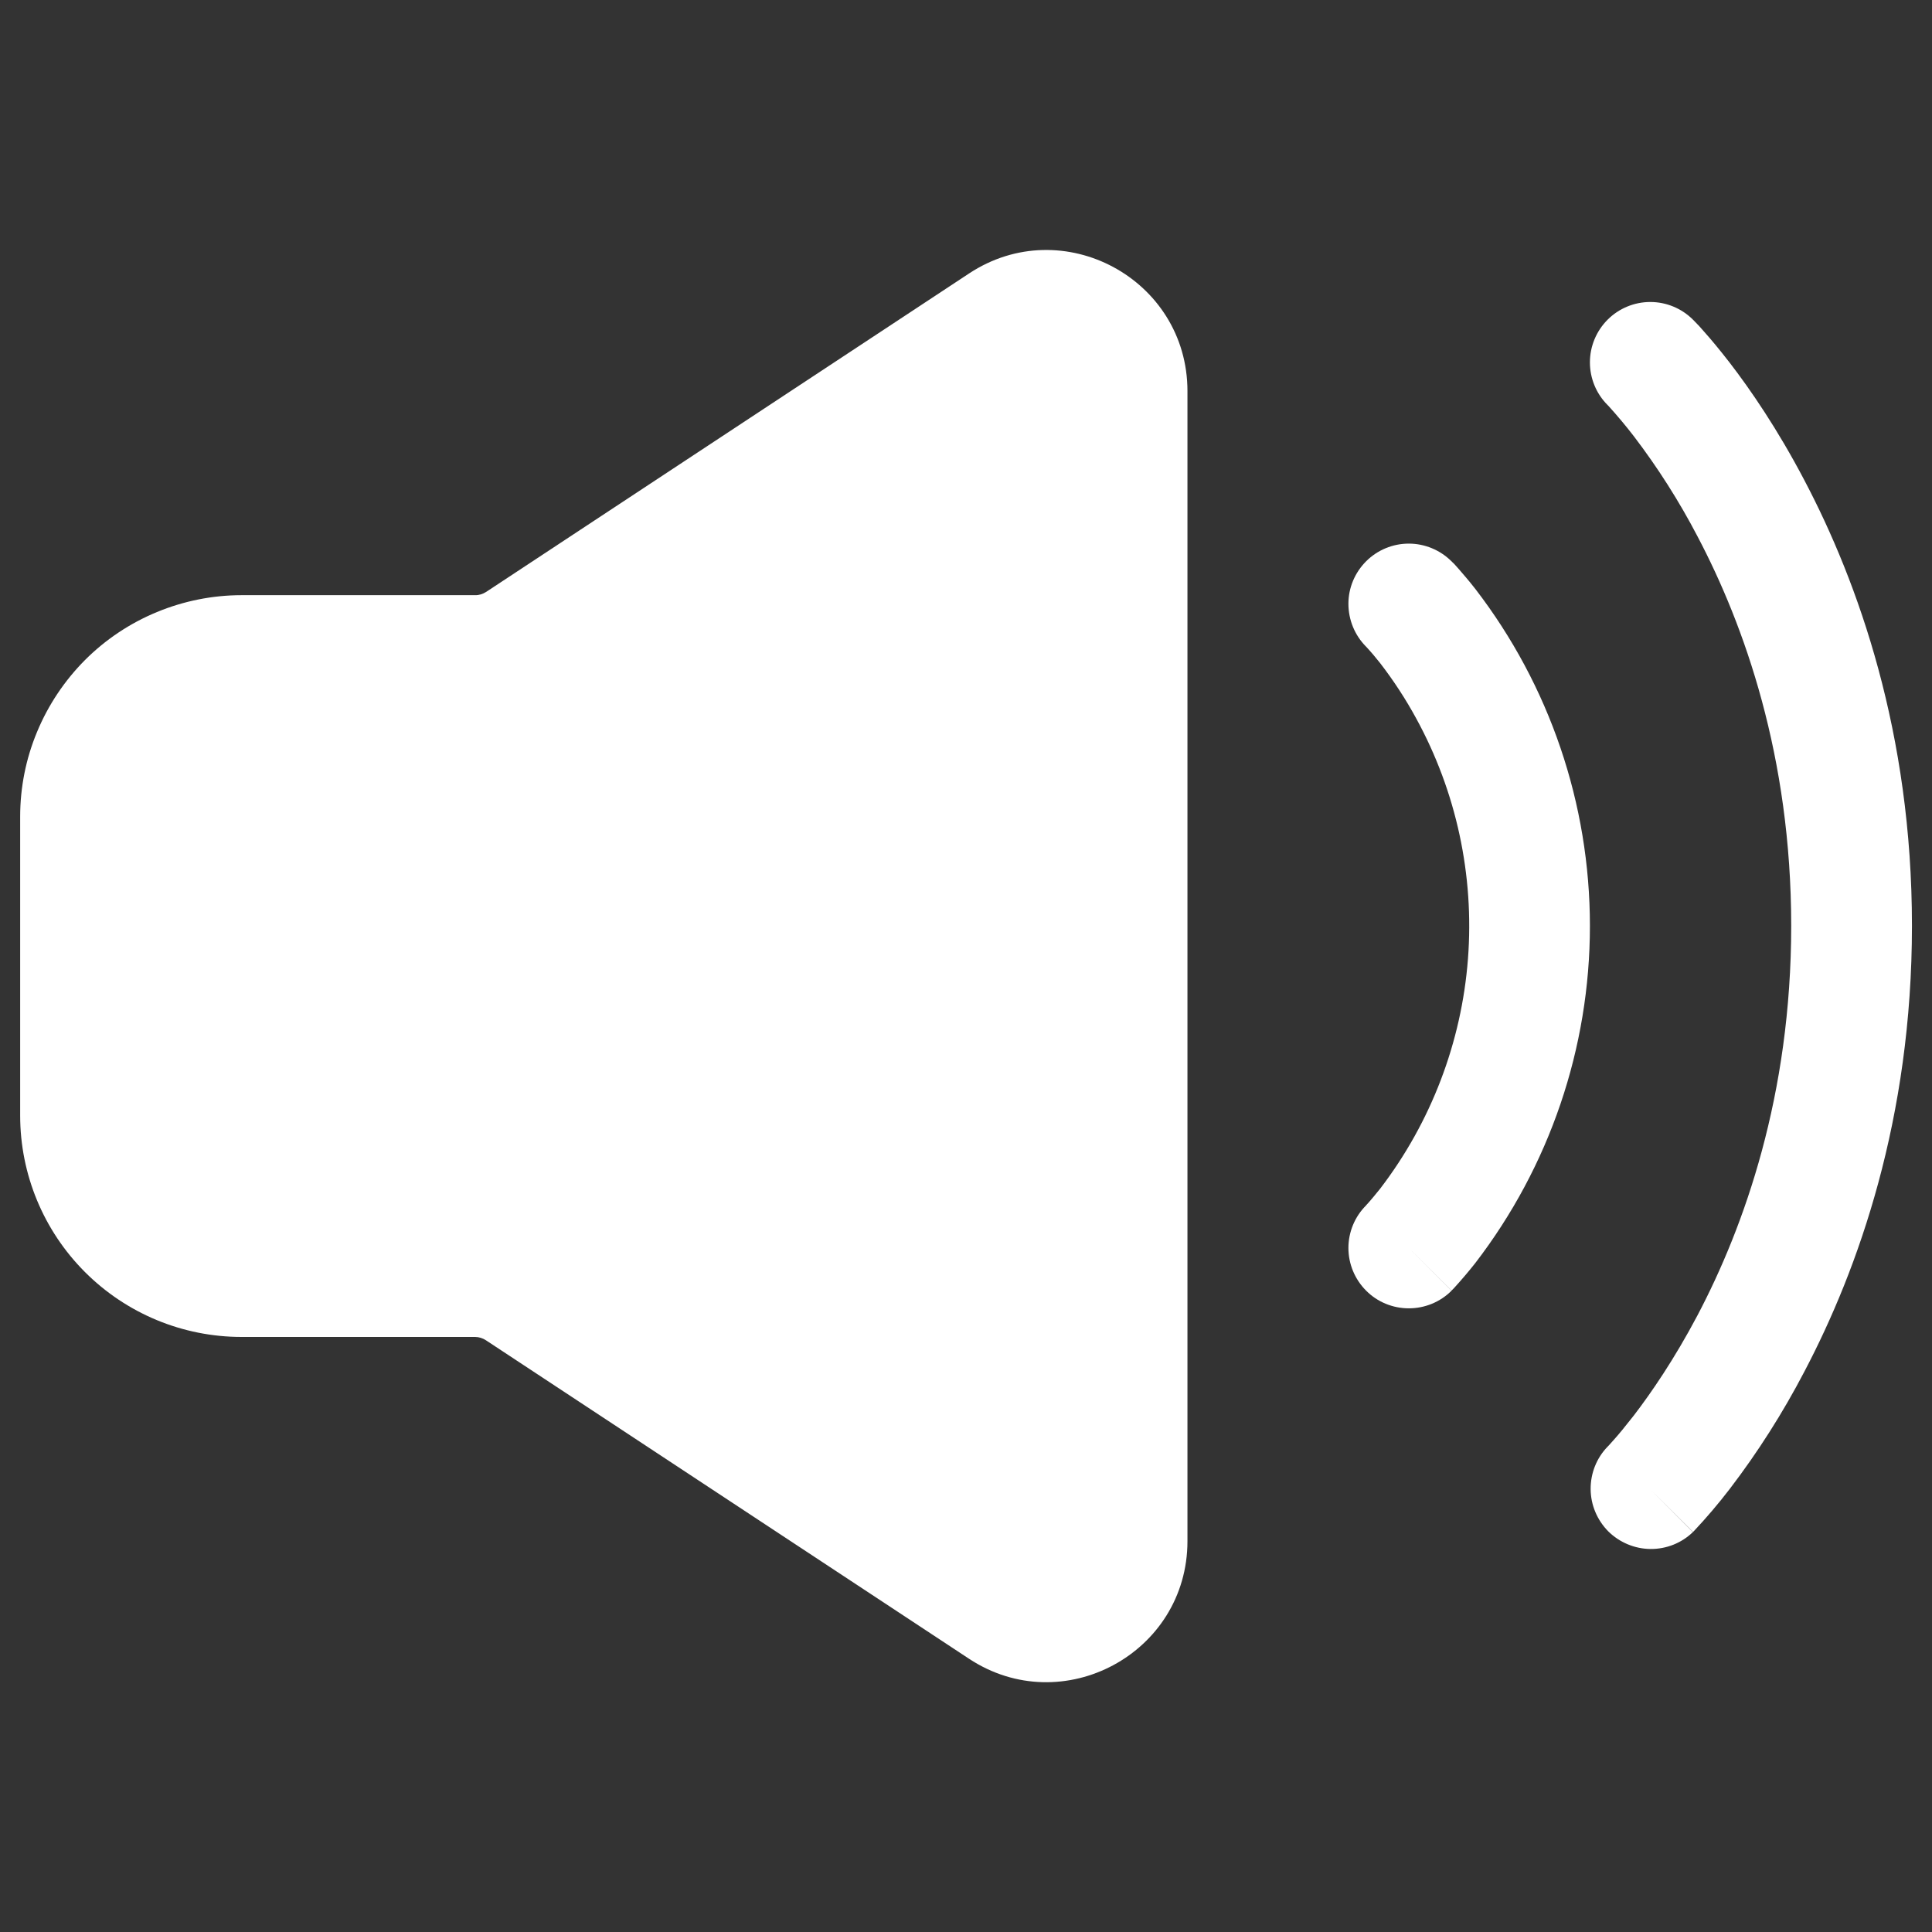
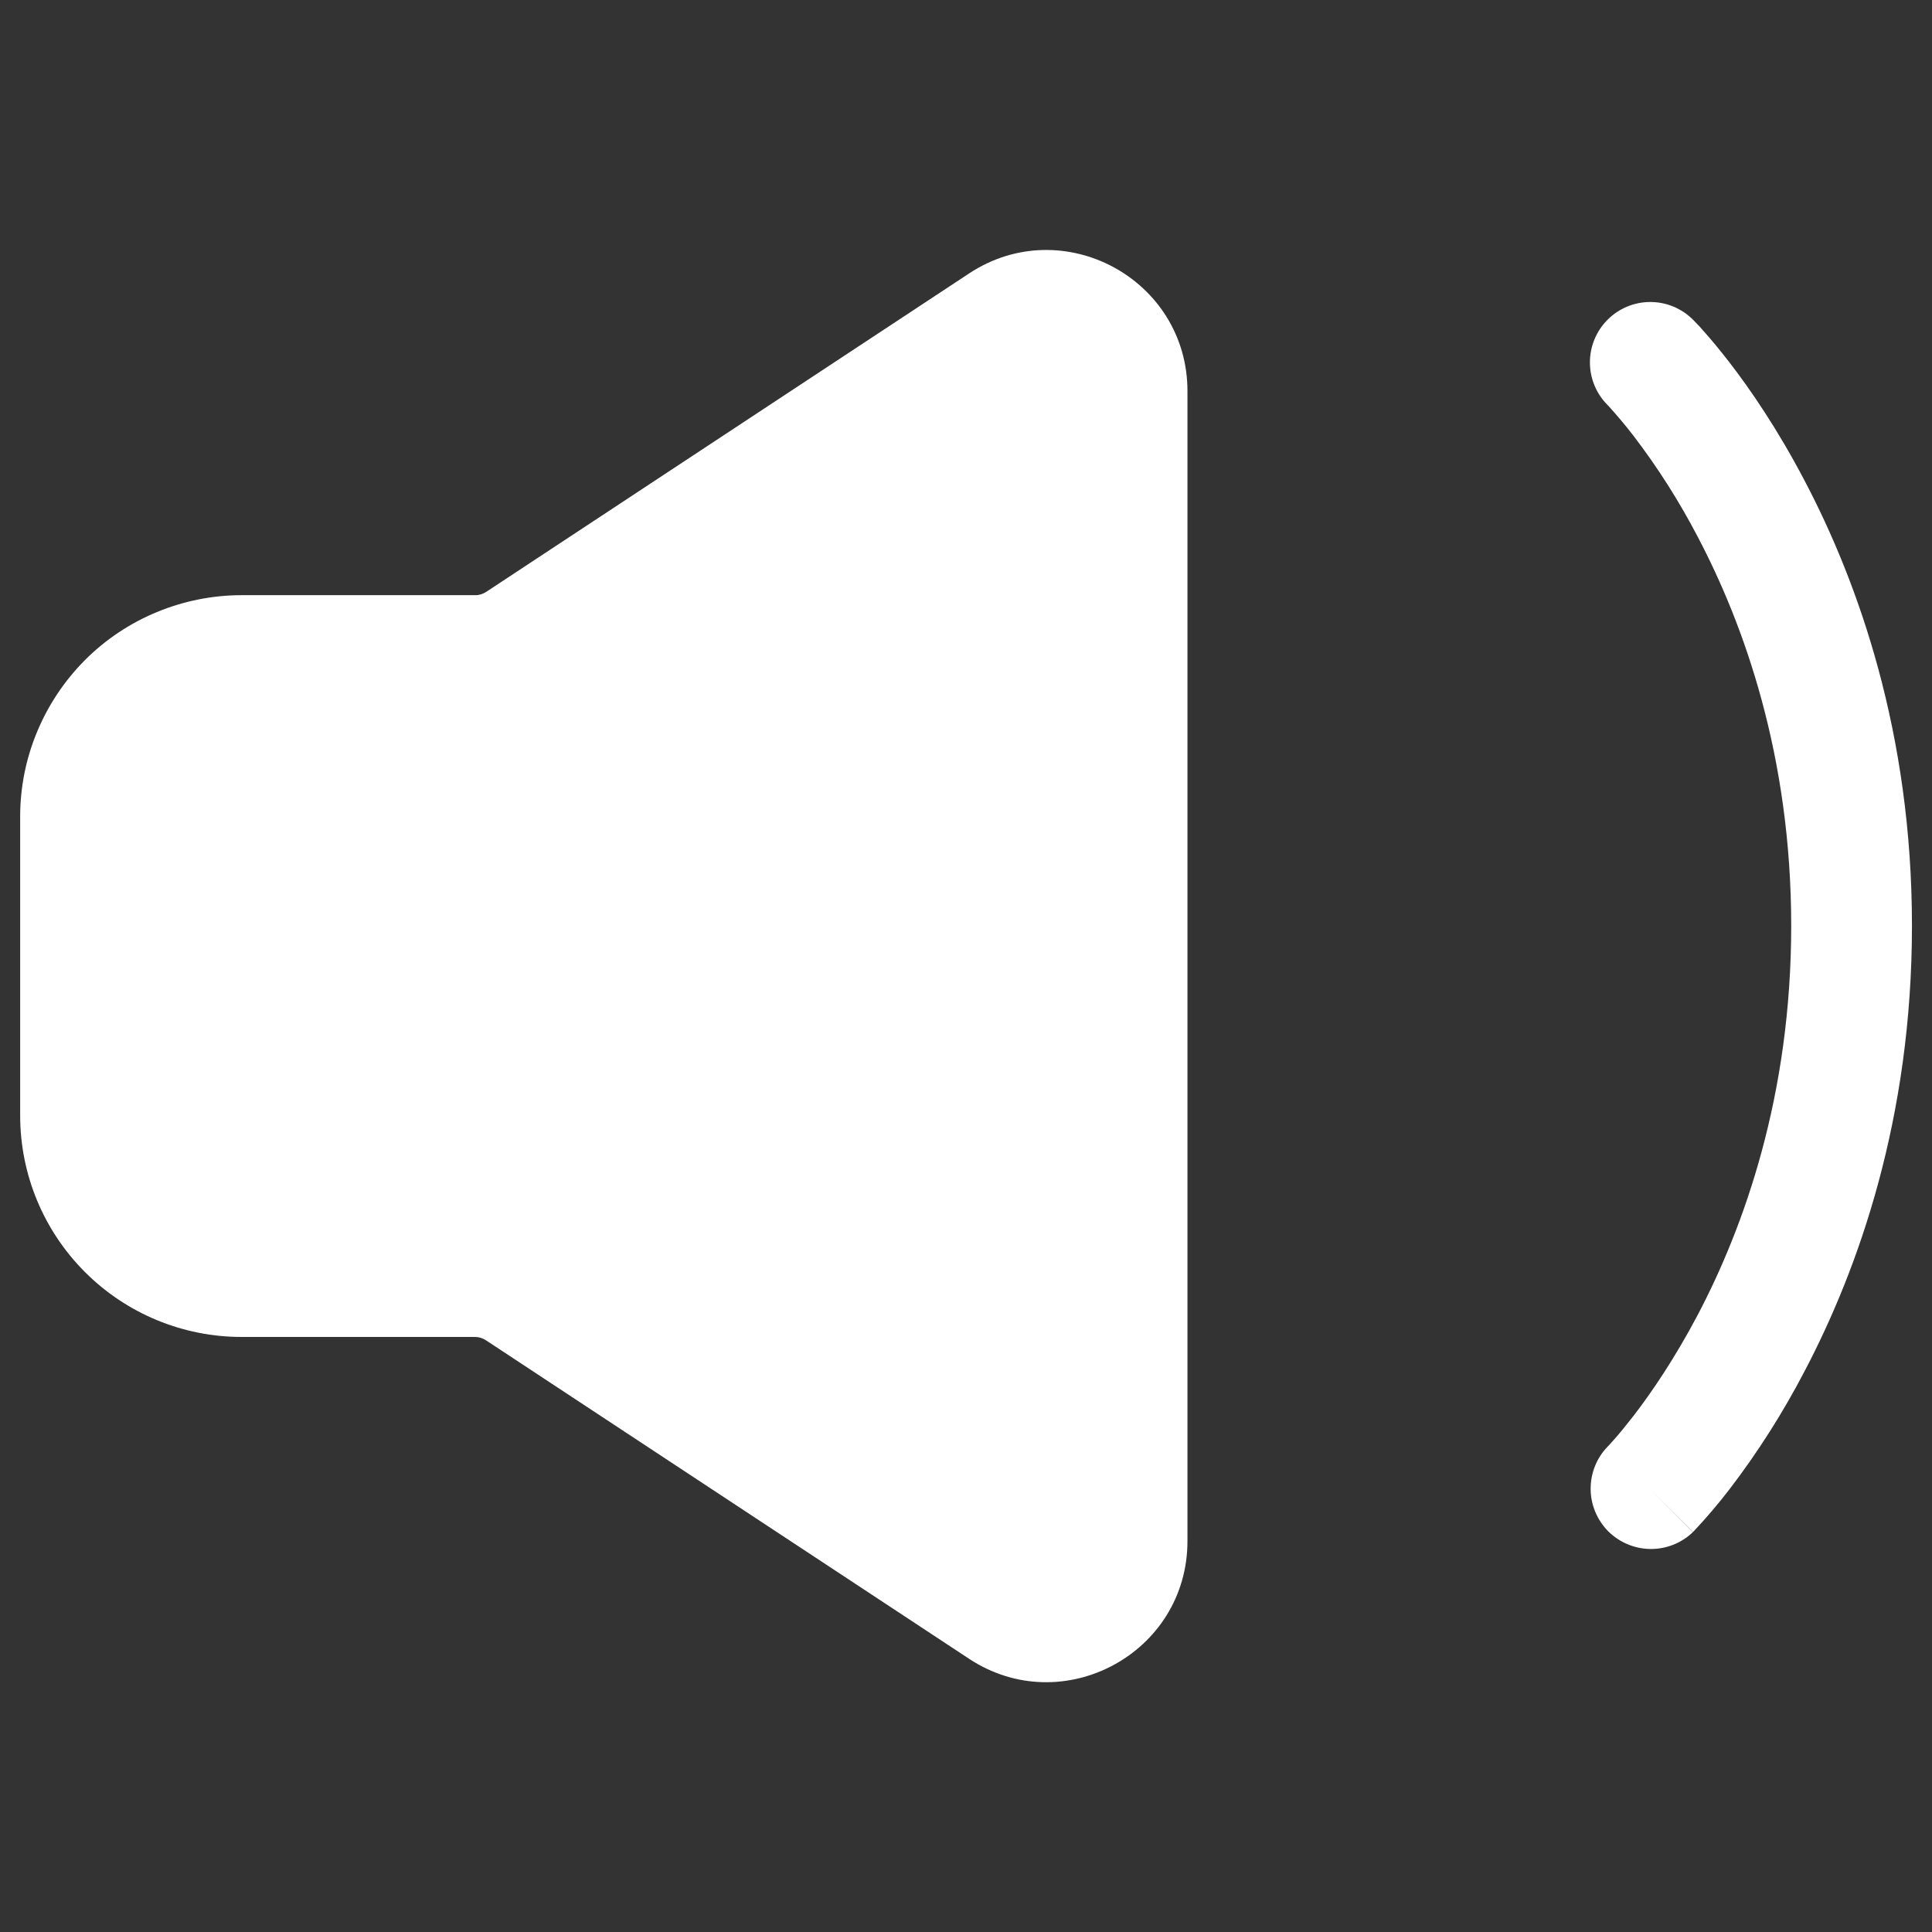
<svg xmlns="http://www.w3.org/2000/svg" width="16" height="16" viewBox="0 0 16 16" fill="none">
  <rect x="0" y="0" width="16" height="16" fill="#333333" stroke="none" />
-   <path fill-rule="evenodd" clip-rule="evenodd" d="M11.314 4.648C11.407 4.555 11.534 4.502 11.667 4.502C11.799 4.502 11.927 4.555 12.02 4.648L12.022 4.65L12.024 4.651L12.028 4.656L12.042 4.669L12.083 4.715C12.116 4.753 12.163 4.807 12.217 4.876C12.833 5.676 13.167 6.658 13.167 7.668C13.167 8.678 12.833 9.66 12.217 10.461C12.161 10.532 12.102 10.601 12.041 10.668L12.028 10.681L12.024 10.685L12.022 10.687L12.021 10.688L11.681 10.349L12.021 10.689C11.927 10.783 11.8 10.835 11.667 10.835C11.535 10.835 11.407 10.783 11.314 10.689C11.22 10.595 11.167 10.468 11.167 10.335C11.167 10.203 11.22 10.075 11.314 9.982L11.313 9.982L11.312 9.983L11.315 9.98L11.337 9.956C11.358 9.932 11.389 9.895 11.43 9.844C11.851 9.294 12.104 8.632 12.157 7.941C12.21 7.249 12.061 6.557 11.728 5.949C11.641 5.789 11.541 5.636 11.43 5.492C11.393 5.445 11.355 5.4 11.315 5.357L11.312 5.354C11.219 5.26 11.167 5.133 11.167 5C11.167 4.868 11.22 4.742 11.314 4.648Z" fill="white" />
  <path fill-rule="evenodd" clip-rule="evenodd" d="M13.314 2.647C13.407 2.554 13.534 2.501 13.667 2.501C13.8 2.501 13.927 2.554 14.02 2.647L14.022 2.649L14.024 2.651L14.03 2.657C14.059 2.686 14.087 2.716 14.113 2.747C14.166 2.806 14.238 2.892 14.324 3.003C14.495 3.225 14.72 3.552 14.943 3.977C15.39 4.826 15.834 6.072 15.834 7.667C15.834 9.263 15.39 10.509 14.943 11.359C14.765 11.7 14.558 12.026 14.324 12.332C14.232 12.452 14.134 12.567 14.03 12.678L14.024 12.684L14.022 12.686L14.021 12.687L13.667 12.334L14.02 12.688C13.926 12.779 13.8 12.829 13.669 12.828C13.538 12.827 13.412 12.774 13.319 12.682C13.227 12.589 13.174 12.464 13.173 12.333C13.172 12.201 13.222 12.075 13.313 11.981L13.322 11.972L13.364 11.925C13.404 11.881 13.459 11.814 13.531 11.722C13.672 11.538 13.864 11.26 14.058 10.893C14.444 10.159 14.834 9.072 14.834 7.667C14.834 6.263 14.444 5.175 14.058 4.442C13.906 4.151 13.73 3.874 13.531 3.613C13.465 3.527 13.395 3.444 13.322 3.363L13.313 3.354C13.219 3.26 13.167 3.133 13.167 3.001C13.167 2.868 13.22 2.741 13.314 2.647ZM8.025 2.265C8.8 1.753 9.834 2.31 9.834 3.239V12.763C9.834 13.692 8.8 14.248 8.025 13.737L4.025 11.1C3.998 11.082 3.966 11.072 3.934 11.072H2C1.514 11.072 1.048 10.879 0.704 10.535C0.36 10.191 0.167 9.725 0.167 9.239V6.763C0.167 6.522 0.214 6.284 0.307 6.061C0.399 5.839 0.534 5.637 0.704 5.466C0.874 5.296 1.076 5.161 1.299 5.069C1.521 4.977 1.76 4.929 2 4.929H3.934C3.966 4.93 3.998 4.92 4.026 4.902L8.025 2.265Z" fill="white" />
</svg>